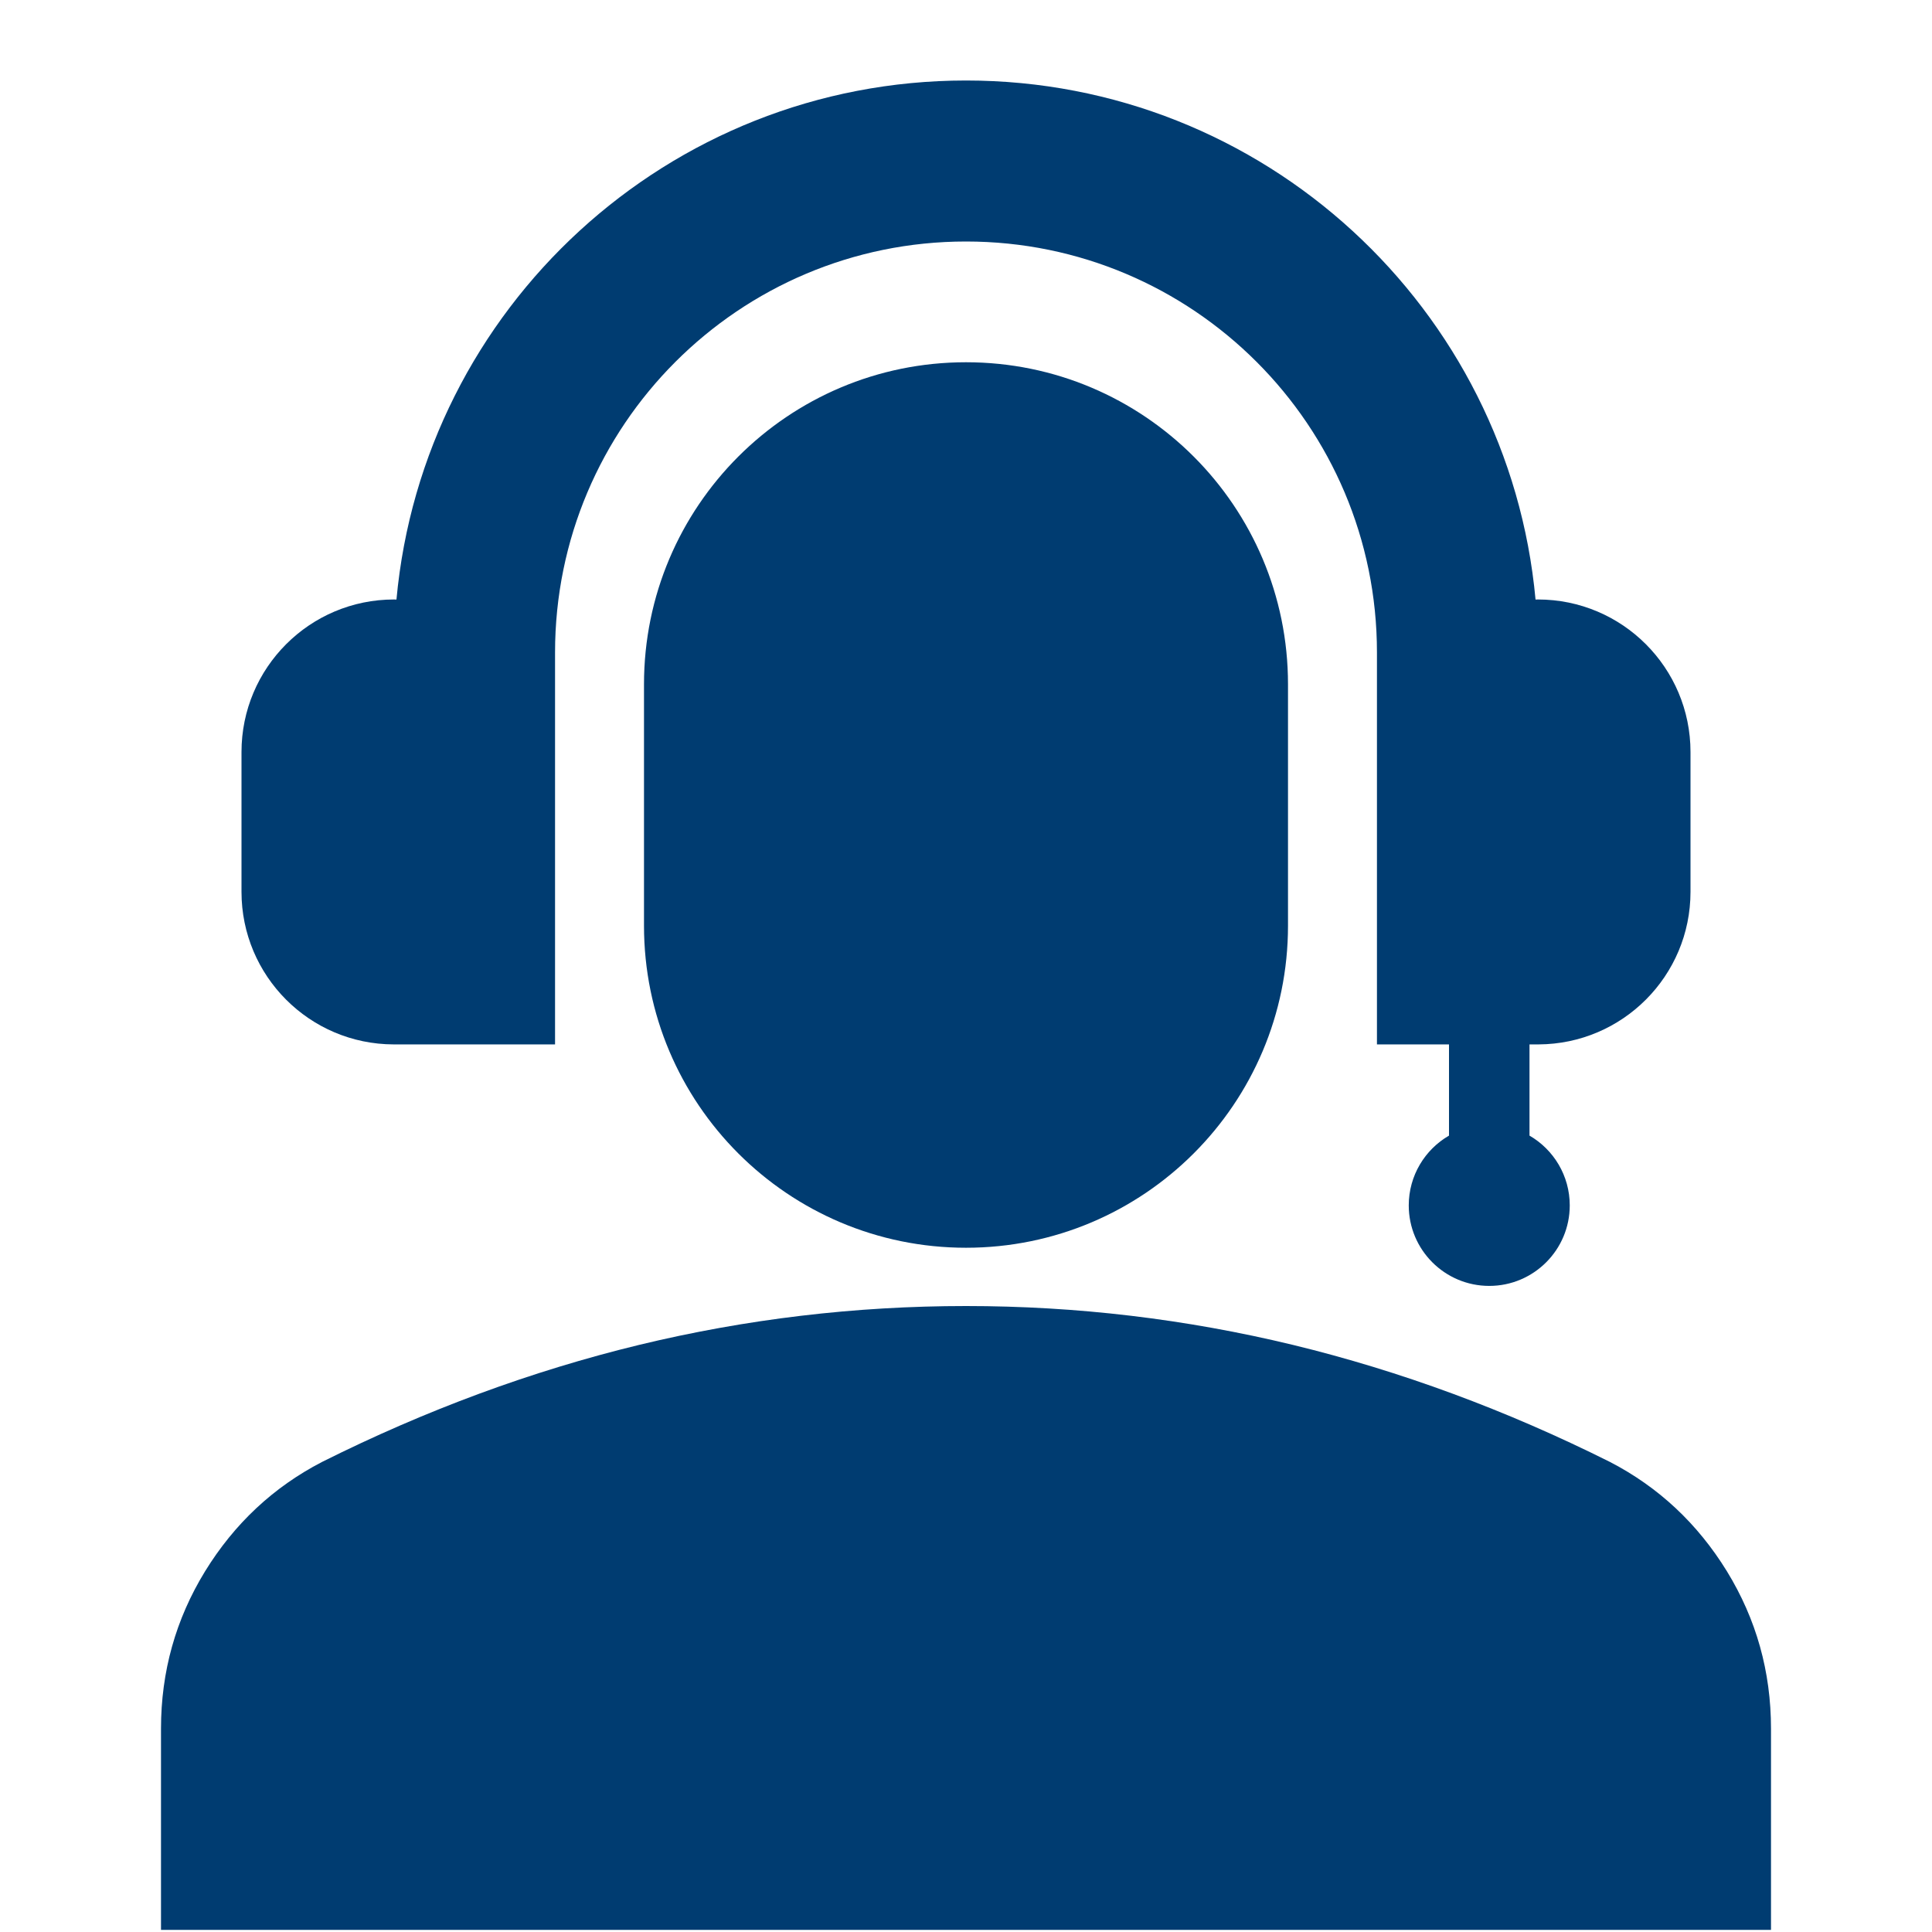
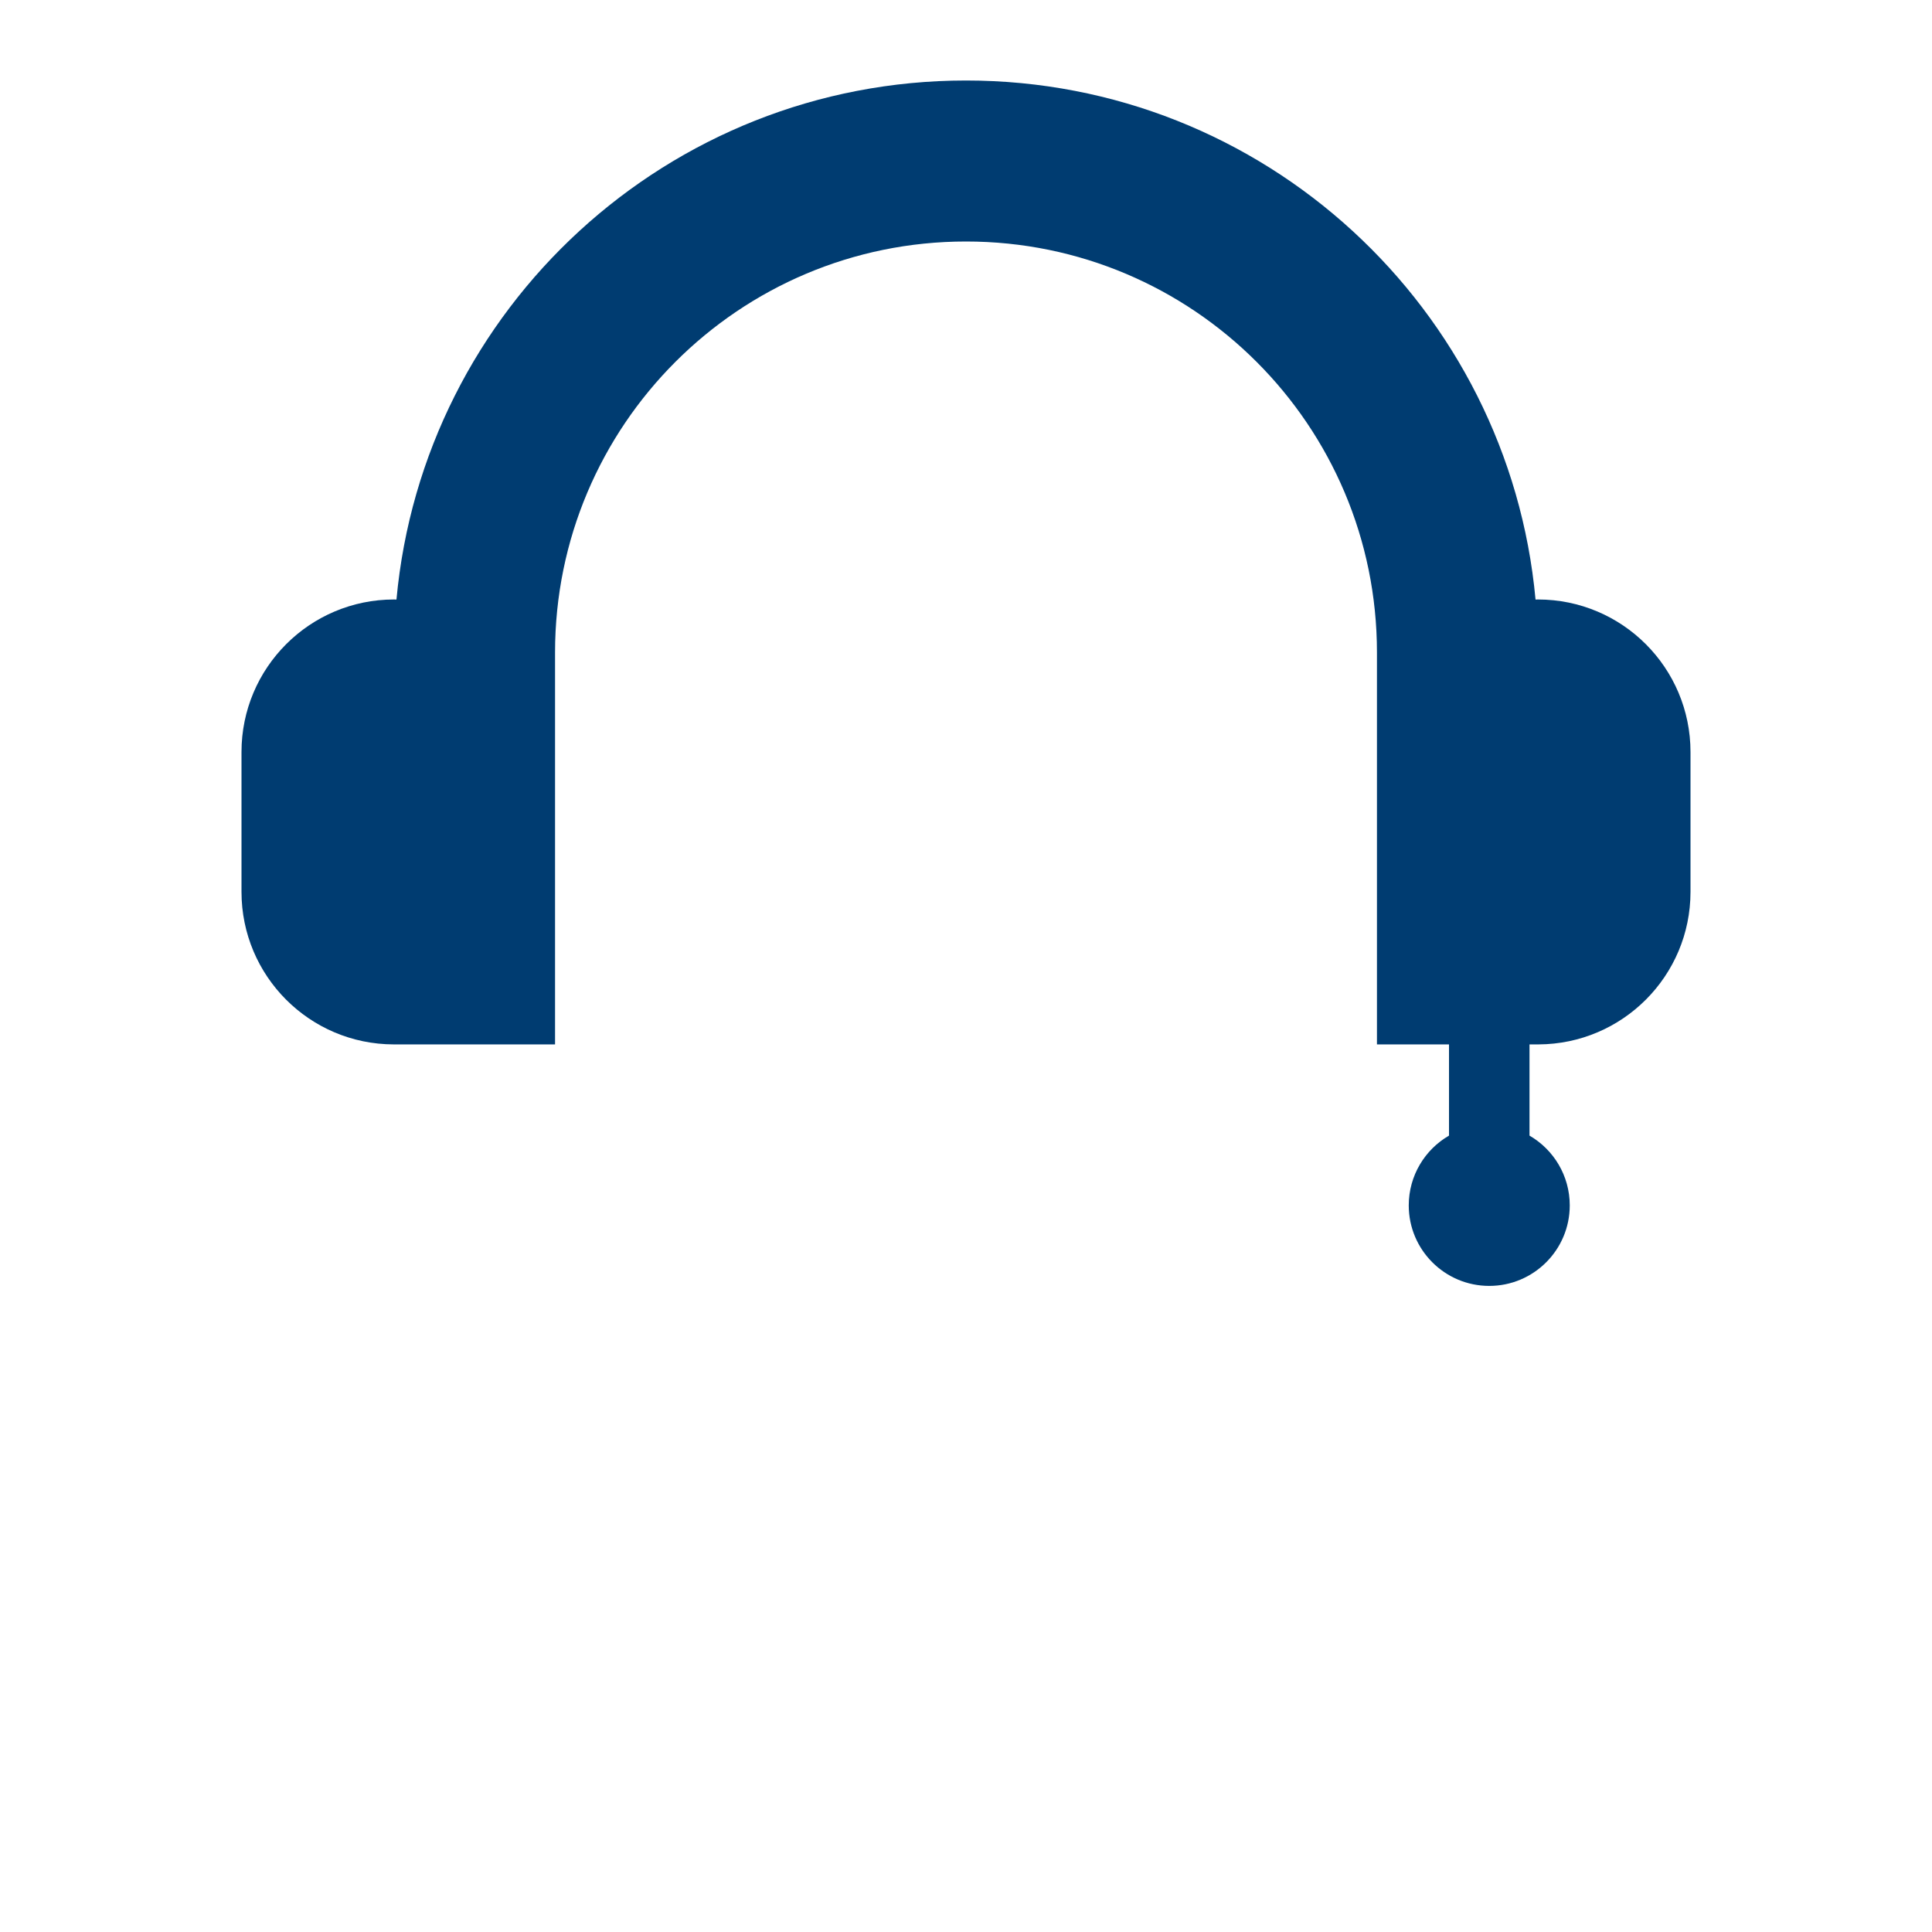
<svg xmlns="http://www.w3.org/2000/svg" width="24" height="24" viewBox="0 0 24 24" fill="none">
  <path d="M17.105 8.105V12.974H18V14.107C17.701 14.28 17.5 14.604 17.5 14.974C17.5 15.526 17.948 15.974 18.5 15.974C19.052 15.974 19.5 15.526 19.5 14.974C19.5 14.604 19.299 14.28 19 14.107V12.974H19.111C20.155 12.97 21 12.123 21 11.079V9.342C21 8.296 20.152 7.447 19.105 7.447L19.075 7.448C18.743 3.832 15.702 1 12 1C8.298 1 5.257 3.832 4.925 7.448L4.895 7.447C3.848 7.447 3 8.296 3 9.342V11.079C3 12.124 3.846 12.972 4.891 12.974H6.895V8.105C6.895 5.286 9.18 3 12 3C14.82 3 17.105 5.286 17.105 8.105Z" fill="#003C71" />
-   <path d="M2 21.474V23.974H22V21.474C22 20.765 21.817 20.114 21.453 19.52C21.088 18.927 20.604 18.474 20 18.161C18.708 17.515 17.396 17.031 16.062 16.707C14.729 16.385 13.375 16.224 12 16.224C10.625 16.224 9.271 16.385 7.938 16.707C6.604 17.031 5.292 17.515 4 18.161C3.396 18.474 2.912 18.927 2.547 19.52C2.183 20.114 2 20.765 2 21.474Z" fill="#003C71" />
-   <path d="M12 4.5C9.791 4.5 8 6.291 8 8.5V11.5C8 13.709 9.791 15.5 12 15.5C14.209 15.5 16 13.709 16 11.5V8.5C16 6.291 14.209 4.5 12 4.5Z" fill="#003C71" />
</svg>